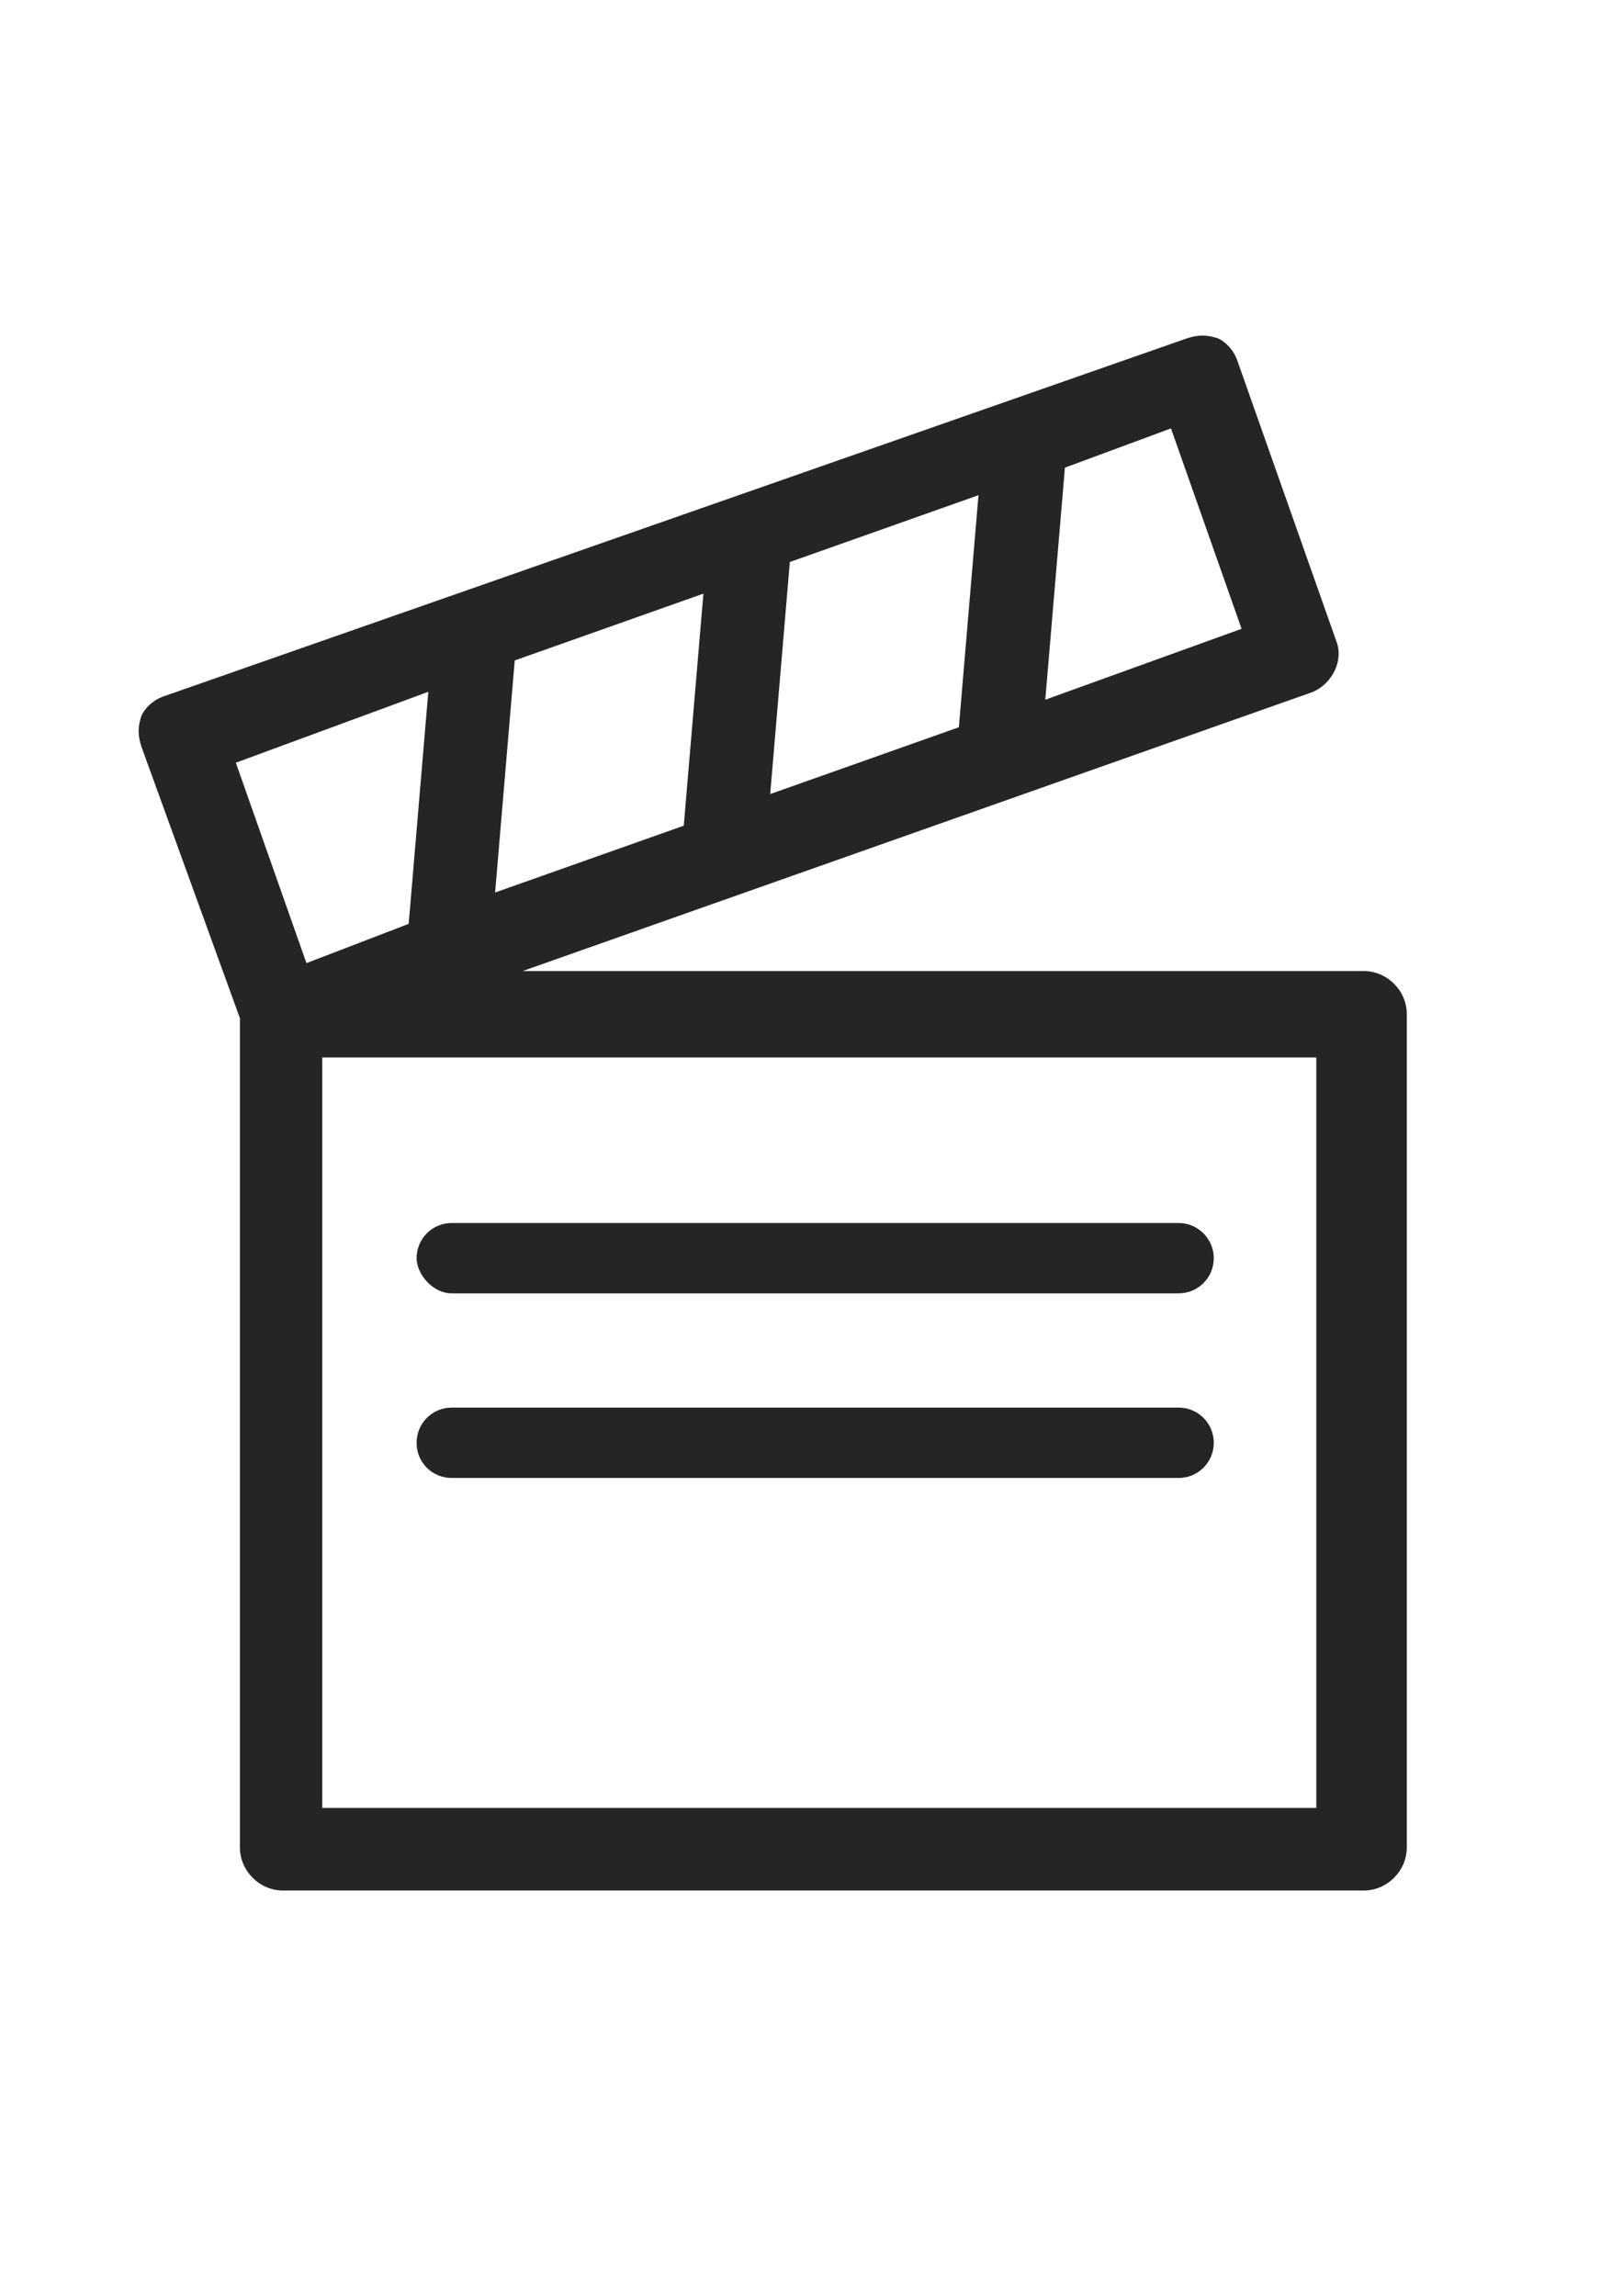
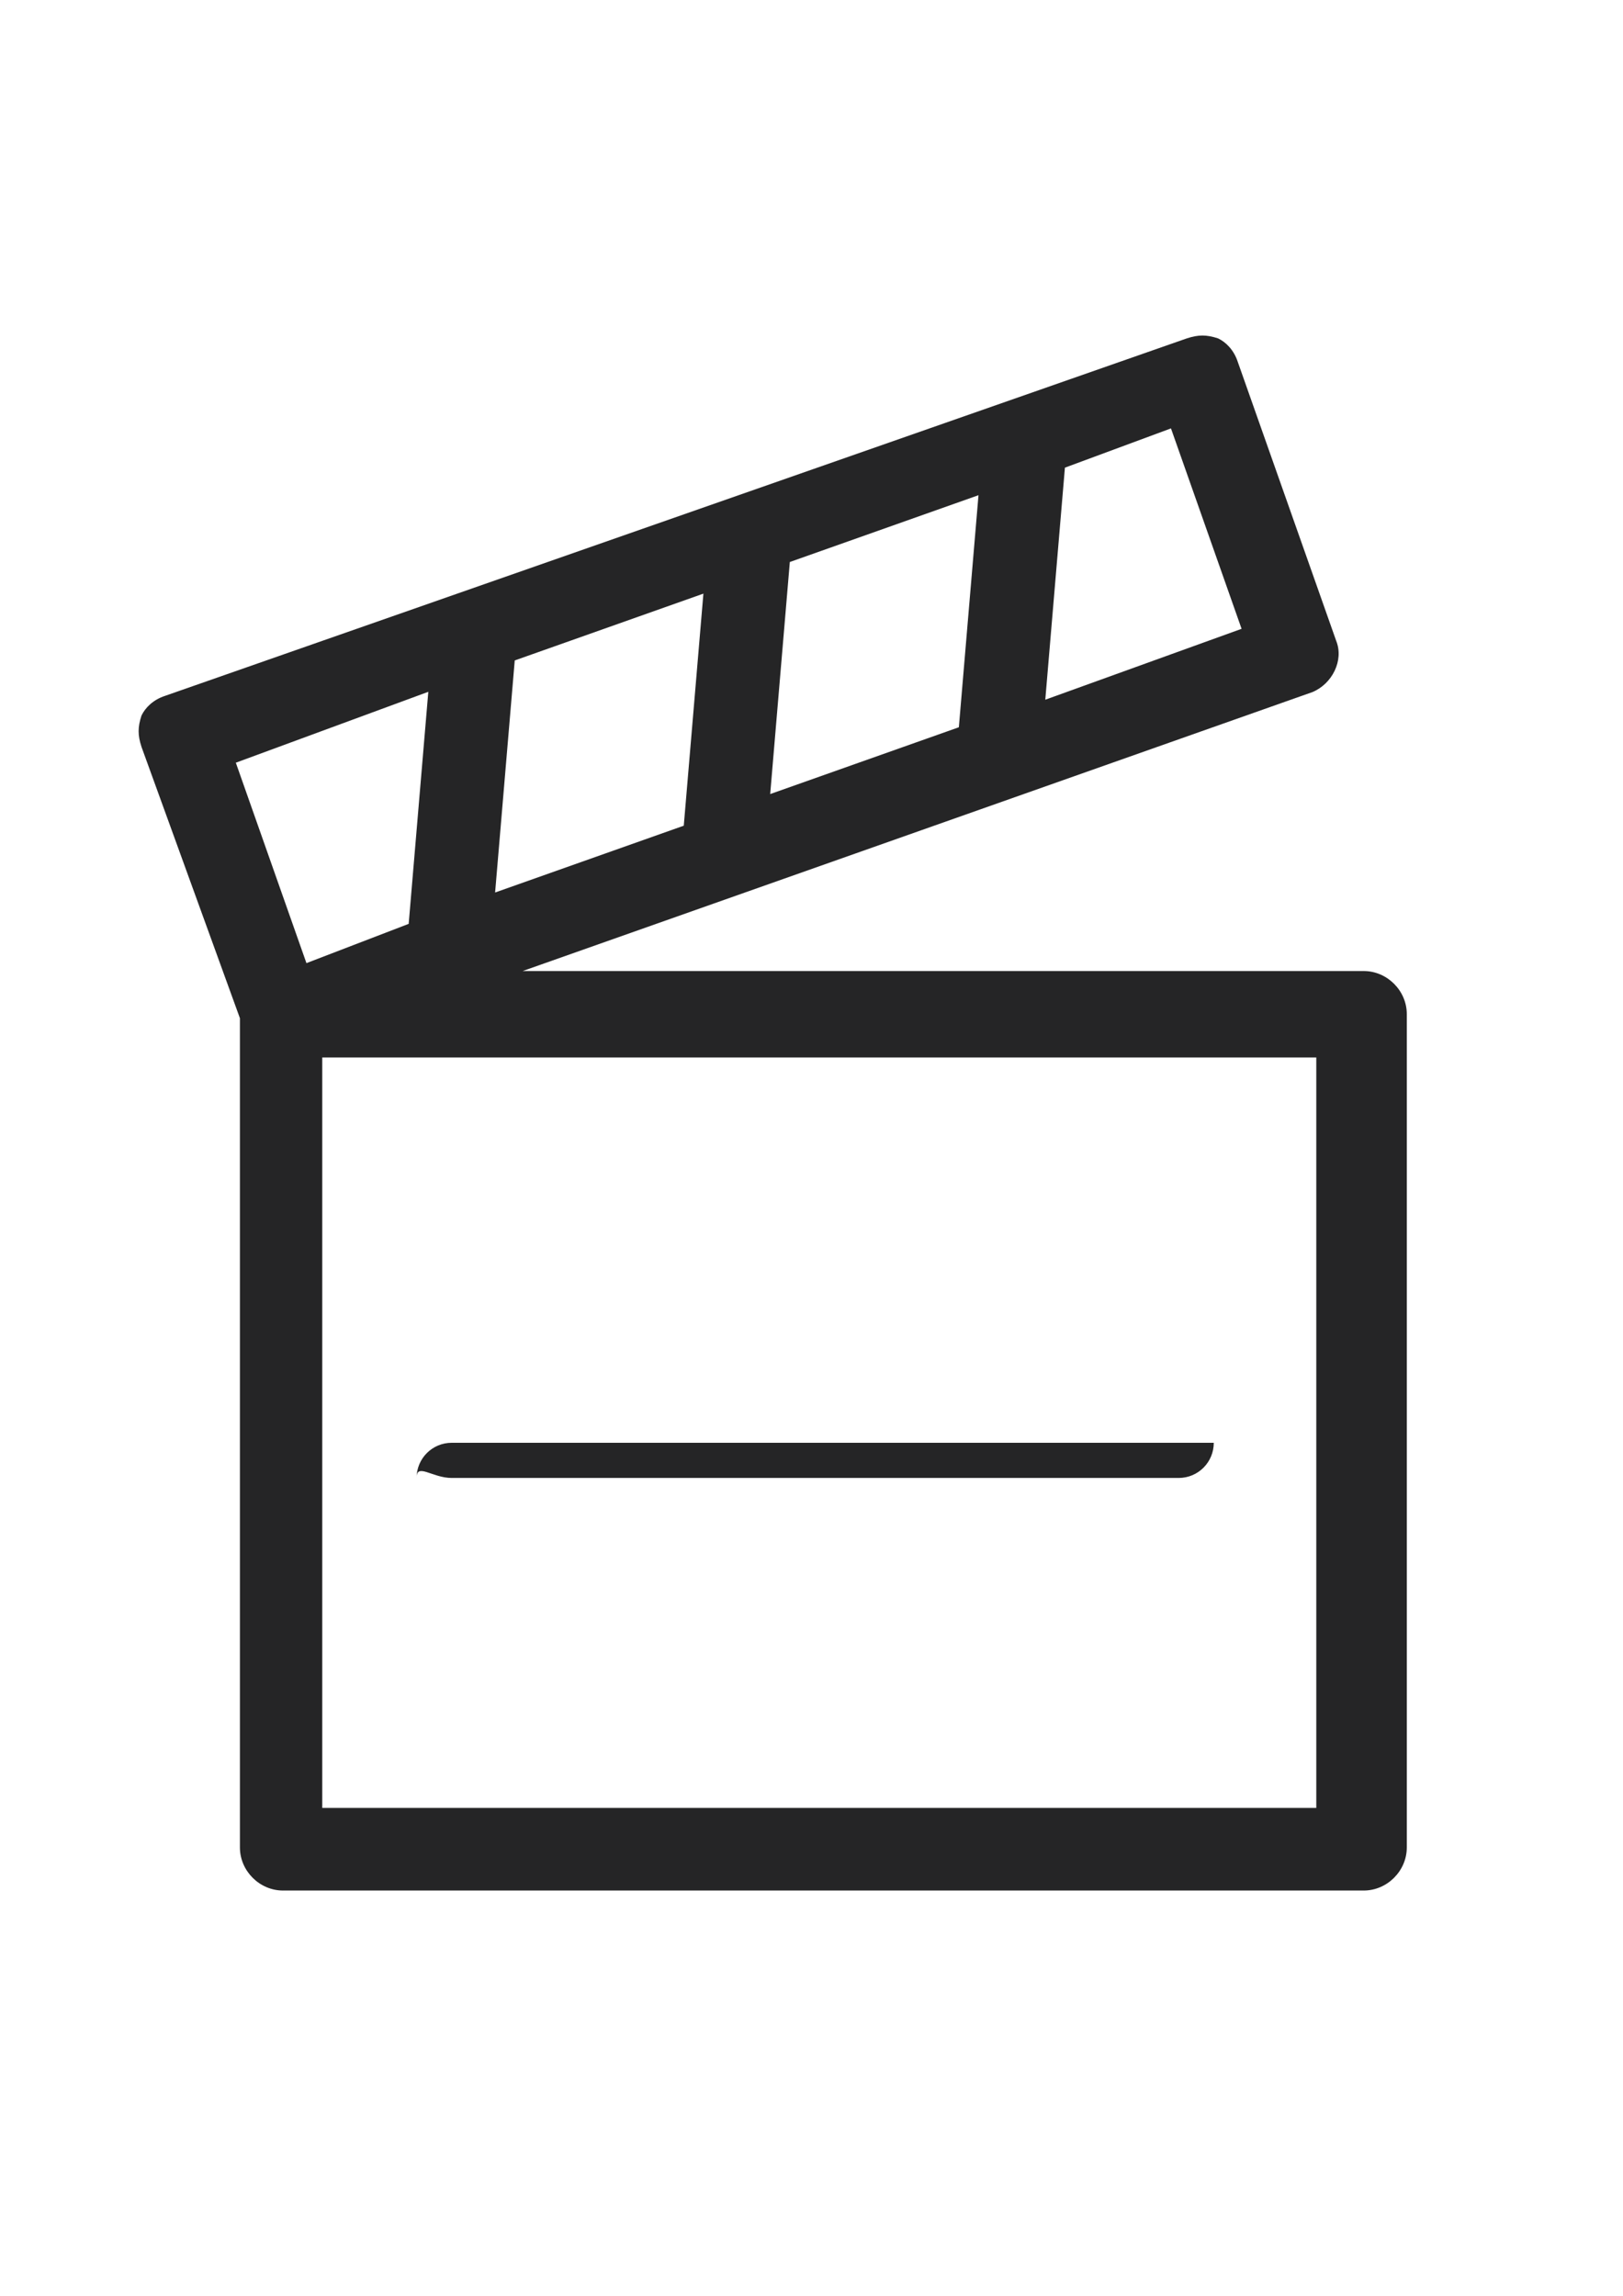
<svg xmlns="http://www.w3.org/2000/svg" version="1.1" id="Capa_1" x="0px" y="0px" viewBox="0 0 595.3 841.9" enable-background="new 0 0 595.3 841.9" xml:space="preserve">
-   <path fill="#252526" d="M165.7,474.3h266.6c7.2,0,12.9-5.8,12.9-12.9s-5.8-12.9-12.9-12.9H165.7c-7.2,0-12.9,5.8-12.9,12.9  C152.8,467,158.5,474.3,165.7,474.3L165.7,474.3z" />
-   <path fill="#252526" d="M165.7,542h266.6c7.2,0,12.9-5.8,12.9-12.9c0-7.2-5.8-12.9-12.9-12.9H165.7c-7.2,0-12.9,5.8-12.9,12.9  C152.8,536.3,158.5,542,165.7,542L165.7,542z" />
+   <path fill="#252526" d="M165.7,542h266.6c7.2,0,12.9-5.8,12.9-12.9H165.7c-7.2,0-12.9,5.8-12.9,12.9  C152.8,536.3,158.5,542,165.7,542L165.7,542z" />
  <path fill="#252526" d="M490.1,235L454,132.7c-1.4-4.3-4.3-7.2-7.2-8.6c-4.3-1.4-7.2-1.4-11.5,0L60.5,255.2  c-4.3,1.4-7.2,4.3-8.6,7.2c-1.4,4.3-1.4,7.2,0,11.5L88,373.4v304.1c0,8.6,7.2,15.8,15.8,15.8h396.4c8.6,0,15.8-7.2,15.8-15.8V371.9  c0-8.6-7.2-15.8-15.8-15.8H191.7l289.7-102.3C488.6,250.8,493,242.2,490.1,235L490.1,235z M282.5,291.2l7.2-85.1l69.2-24.5  l-7.2,85.1L282.5,291.2z M181.6,327.3l7.2-85.1l69.2-24.5l-7.2,85.1L181.6,327.3z M157.1,253.7l-7.2,85.1l-37.5,14.4l-25.9-73.5  L157.1,253.7z M482.9,663H118.2V387.8h364.6V663z M383.4,256.6l7.2-85.1l38.9-14.4l25.9,73.5L383.4,256.6z" />
</svg>